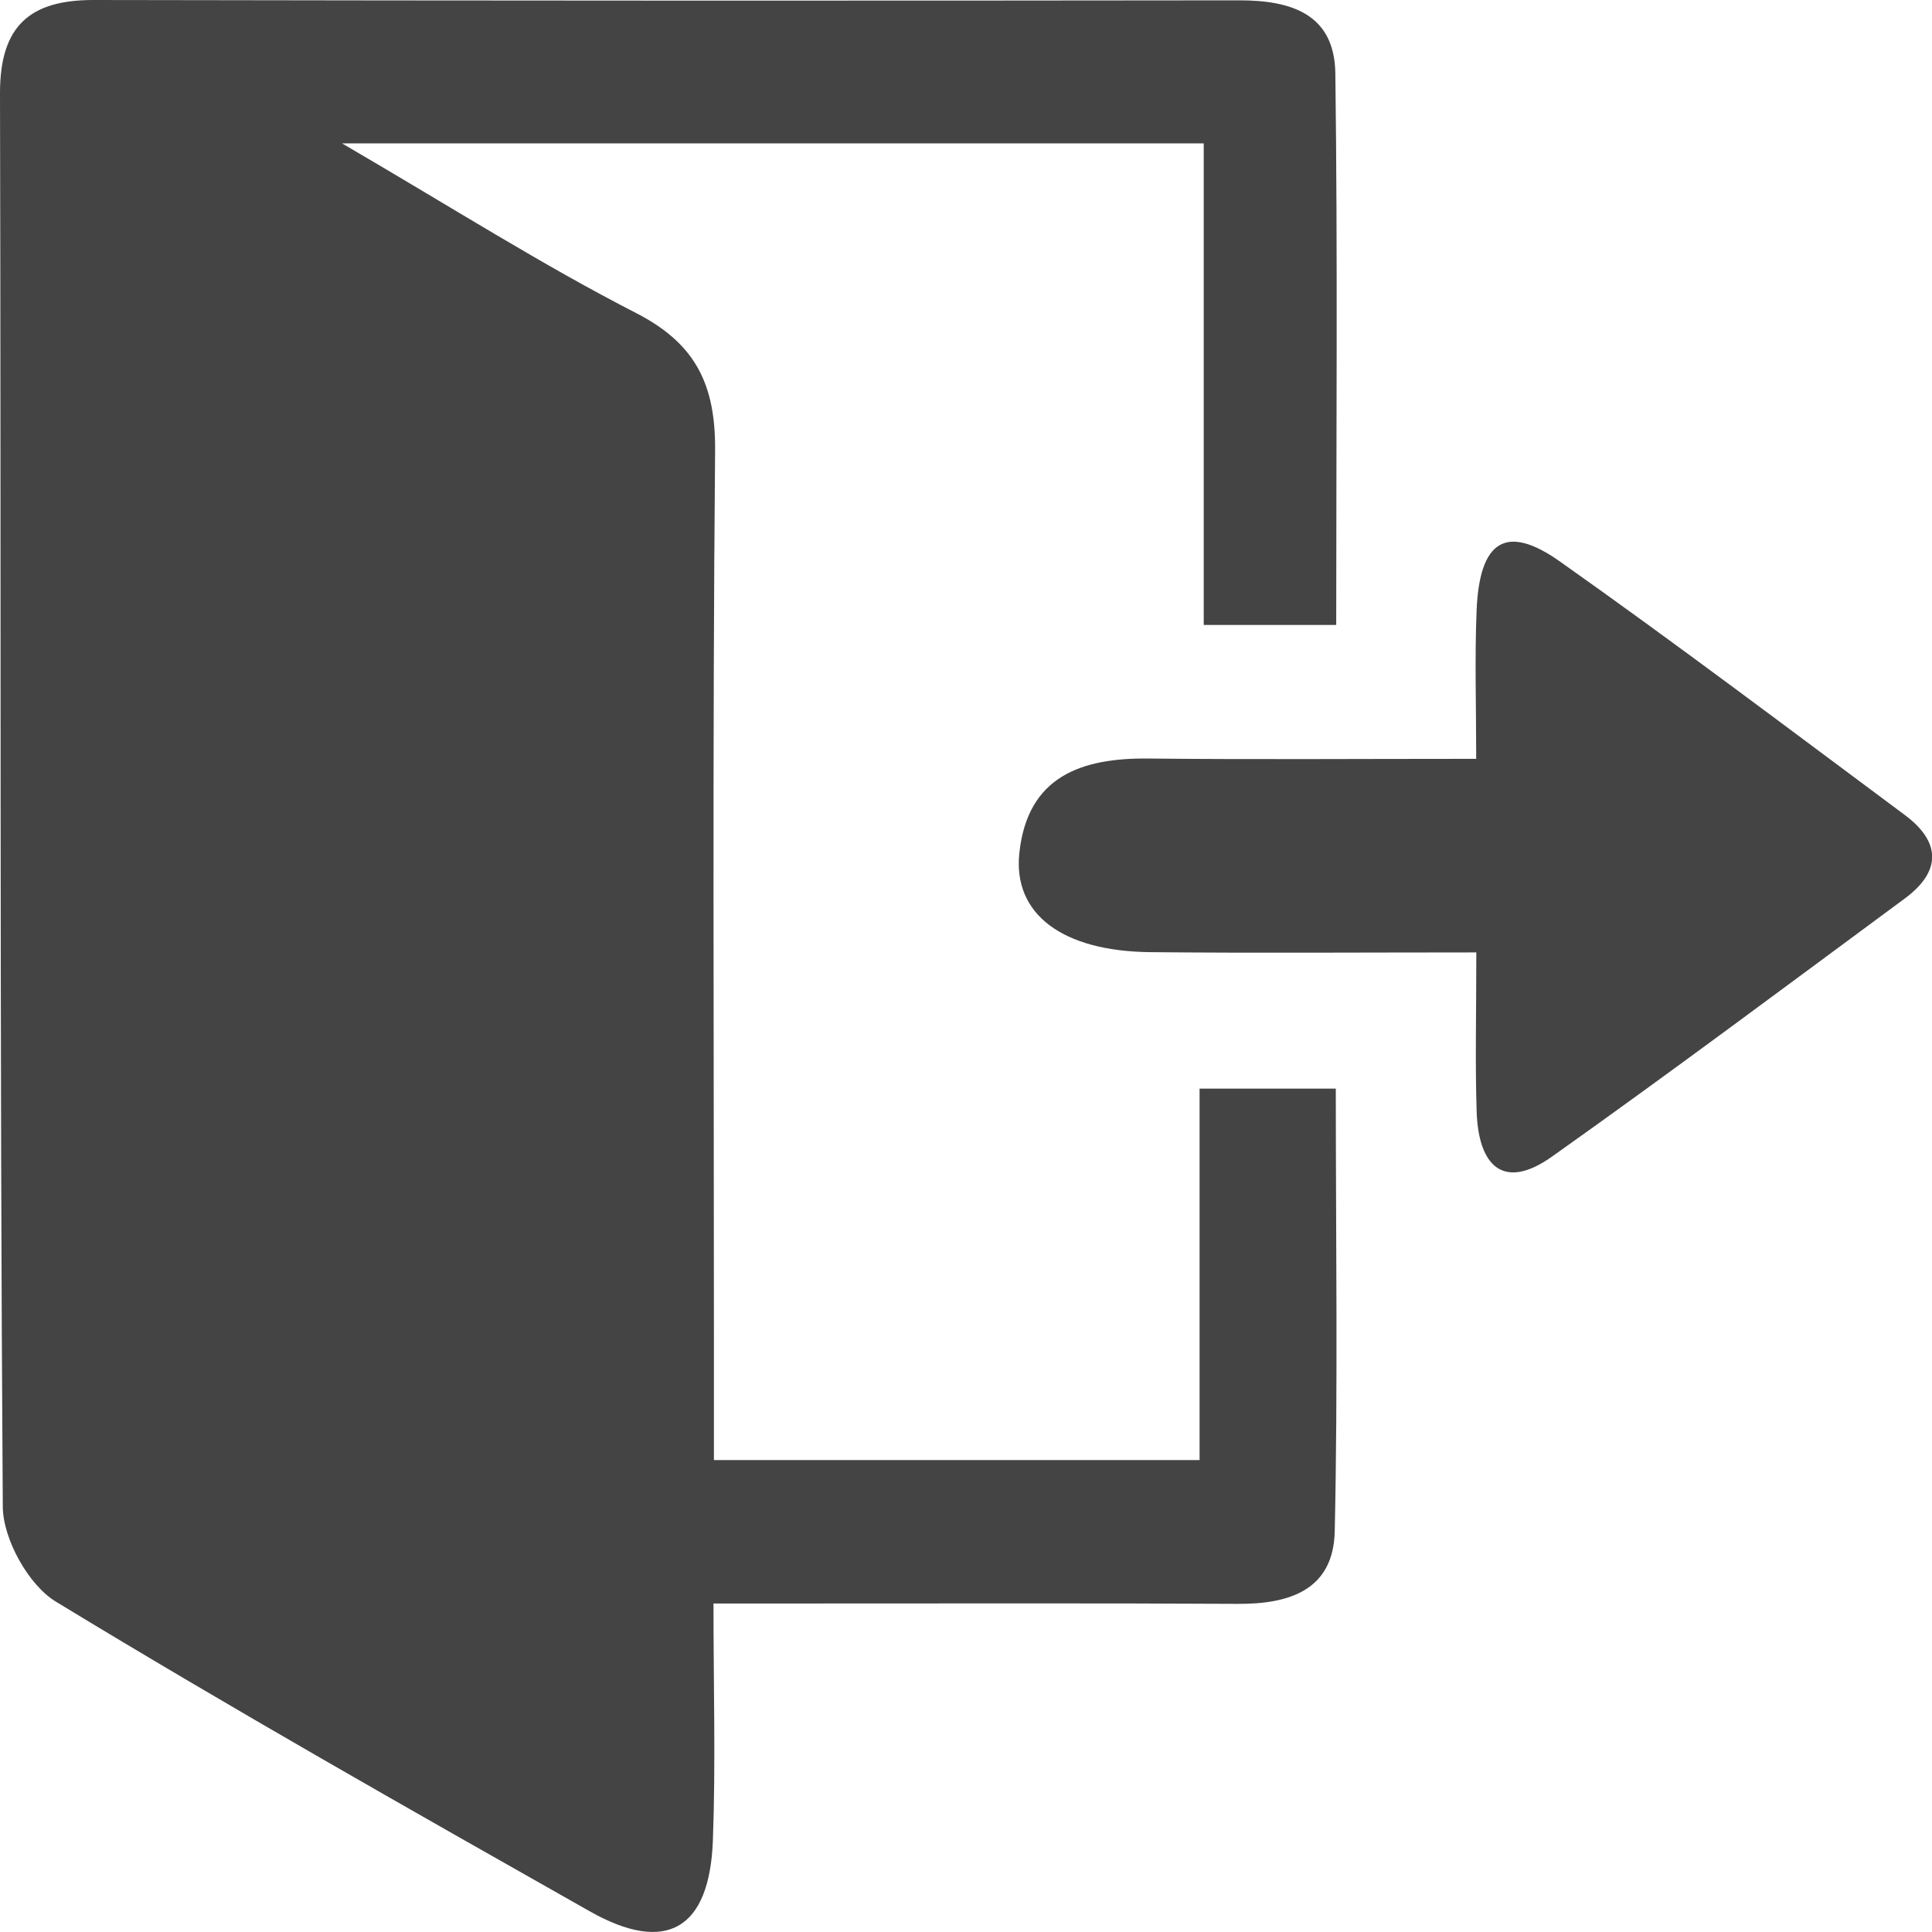
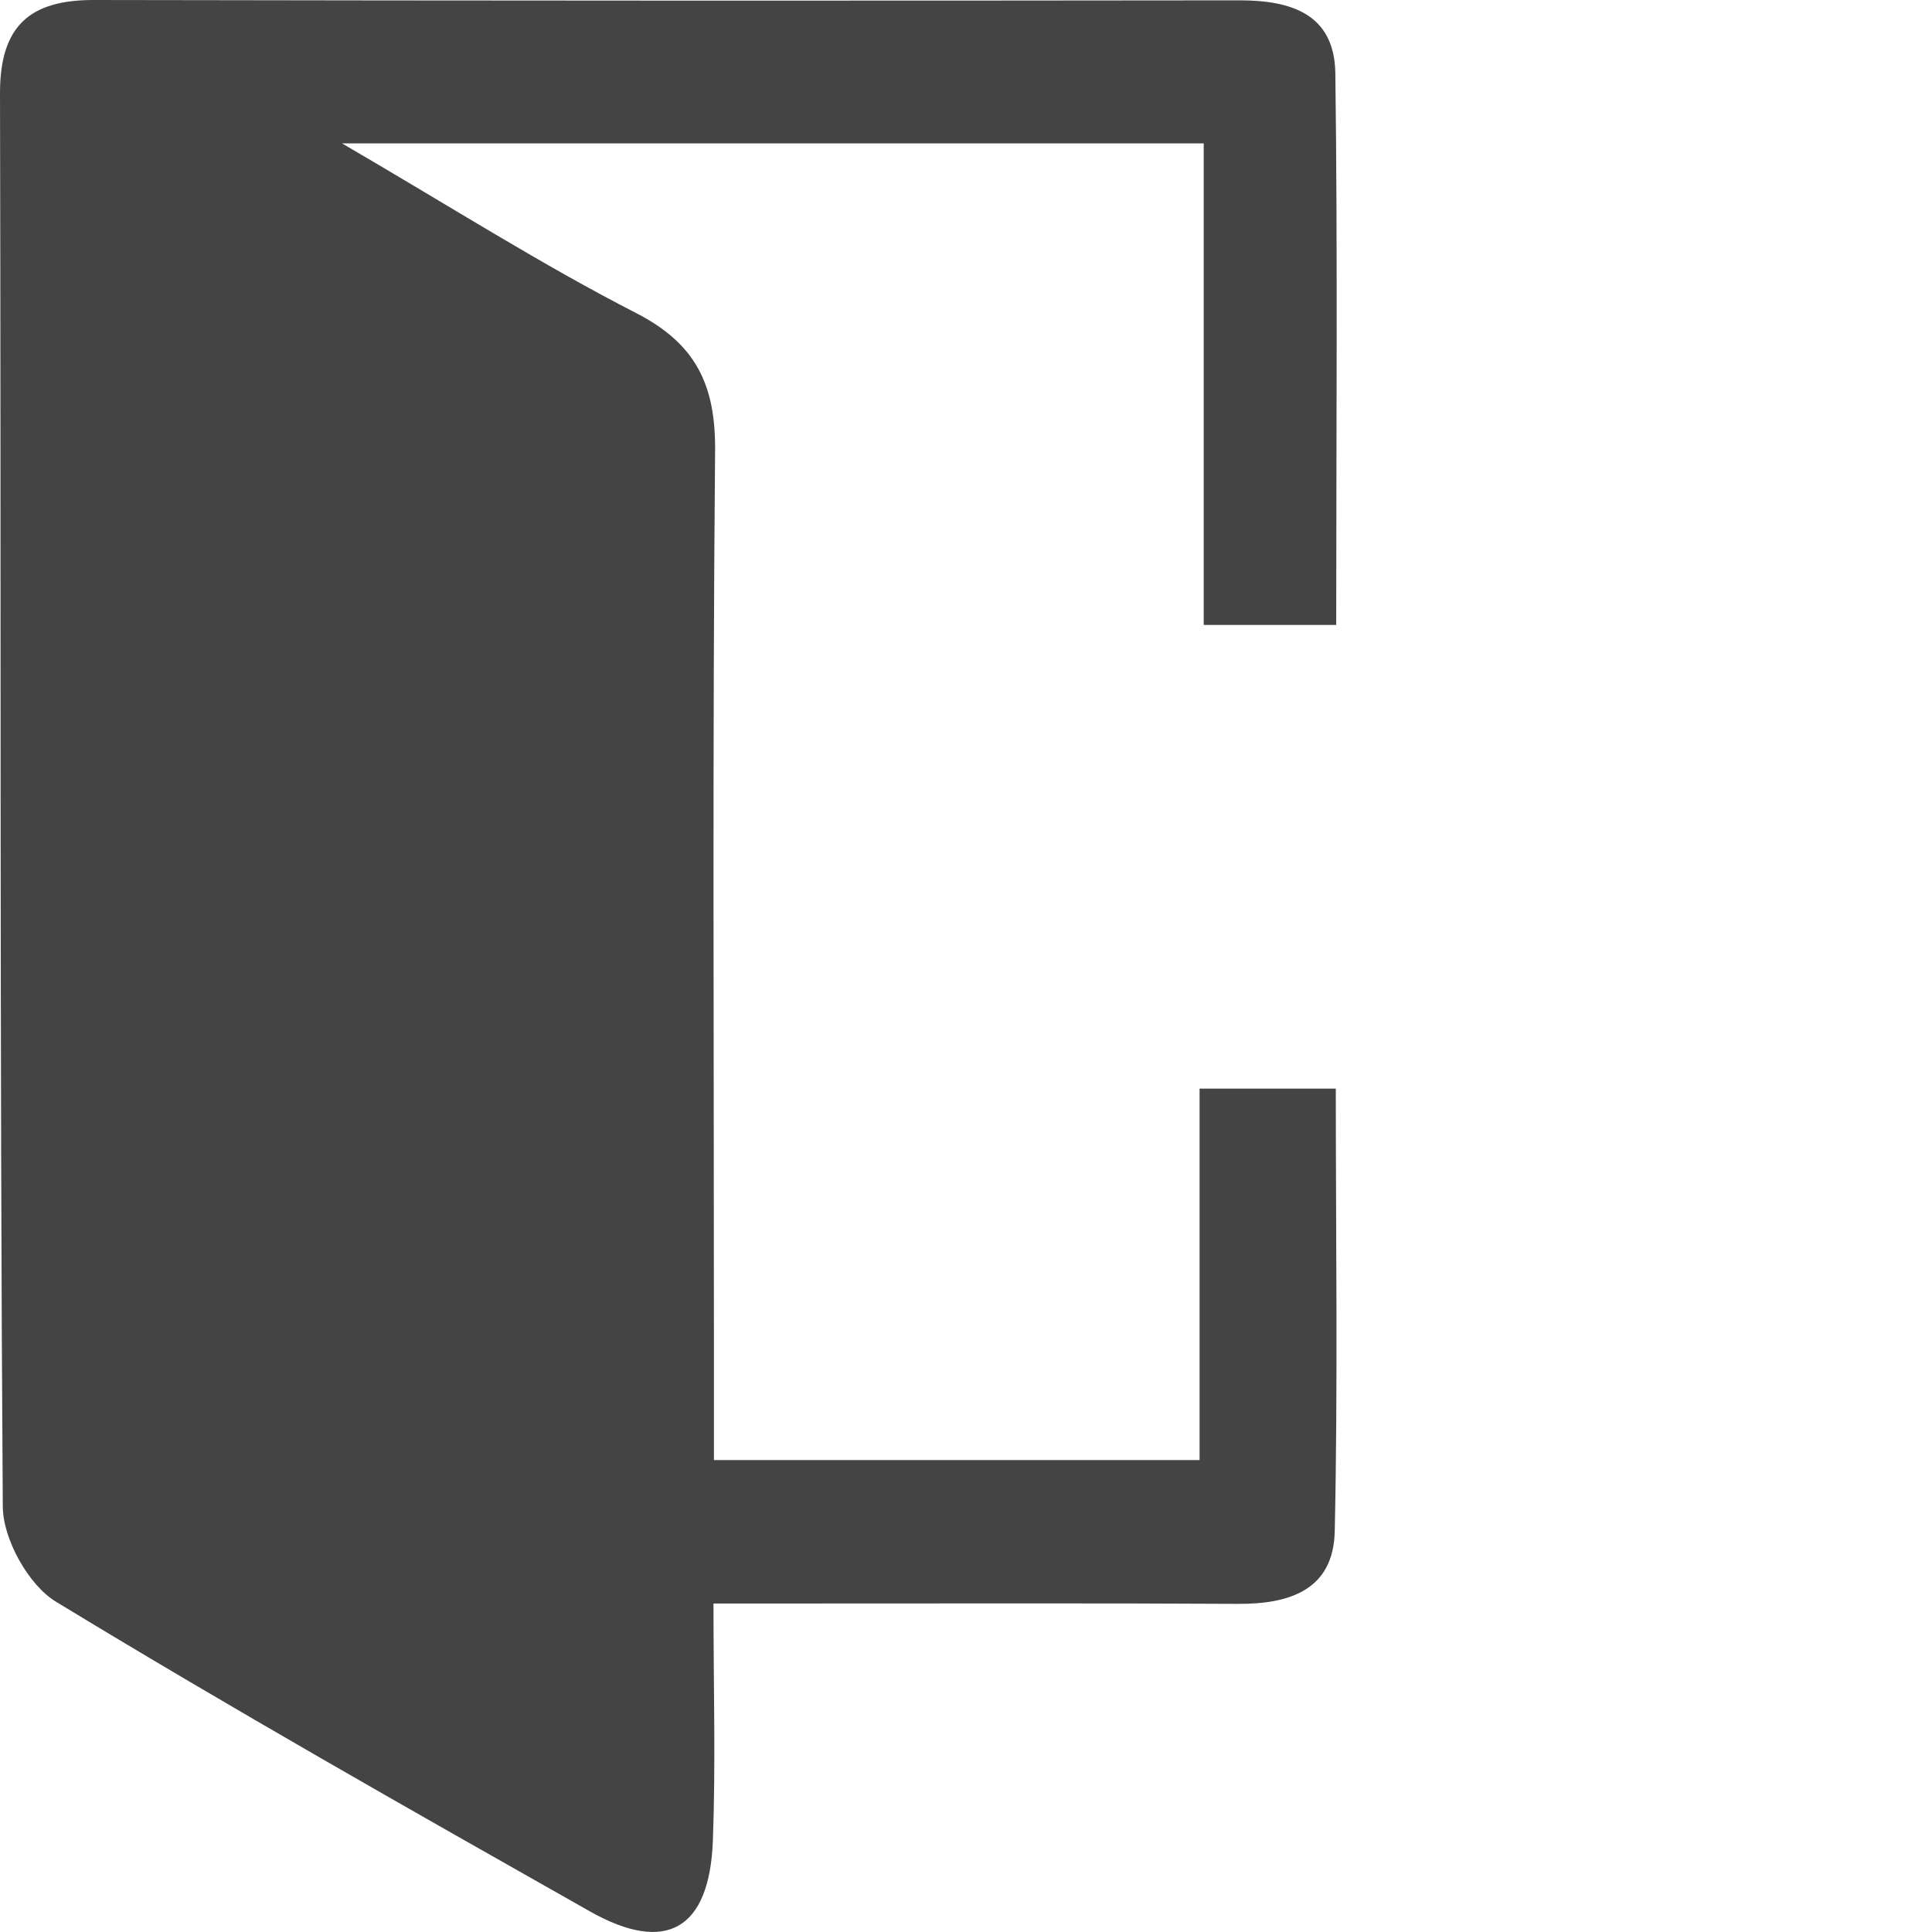
<svg xmlns="http://www.w3.org/2000/svg" height="100px" width="100px" fill="#444444" data-name="Layer 1" viewBox="0 0 512 512" x="0px" y="0px">
  <title>login</title>
  <path d="M354.11,165.61H319V38H90.65c29.56,17.25,53.19,32.29,78,45,15.77,8.11,21,19,20.86,36.41-0.71,78.9-.31,157.82-0.31,236.73,0,9.82,0,19.64,0,30.79H317.9V288.5H354c0,39.67.57,78.5-.28,117.3-0.34,15.62-12.07,19.32-25.68,19.24-37-.21-74-0.09-111.06-0.1h-27.9c0,22.12.6,42.5-.16,62.82-0.88,23.56-12.37,30.22-32.64,18.75-47.45-26.85-94.9-53.72-141.48-82.06-7.25-4.41-14-16.55-14.06-25.17C-0.12,274.41.31,149.53,0,24.65,0,6.76,8,0,24.77,0Q176.63,0.28,328.48.09c13.55,0,25.2,3.51,25.4,19.4C354.51,67.55,354.11,115.62,354.11,165.61Z" />
-   <path d="M391.24,252.4c-30.87,0-58.64.21-86.39-.07-23.2-.23-36.47-10-34.71-26.31,2.18-20.3,16.46-25.19,34.19-25,27.83,0.29,55.66.08,86.88,0.08,0-13.91-.41-26.59.1-39.23,0.75-18.58,7.76-23.16,22-13.13,30.89,21.83,61.11,44.65,91.48,67.24,9.56,7.11,9.77,14.93,0,22.13-31.06,22.93-62,46.07-93.46,68.38-13,9.24-19.52,2.38-20-11.82C390.91,281.76,391.24,268.82,391.24,252.4Z" />
</svg>